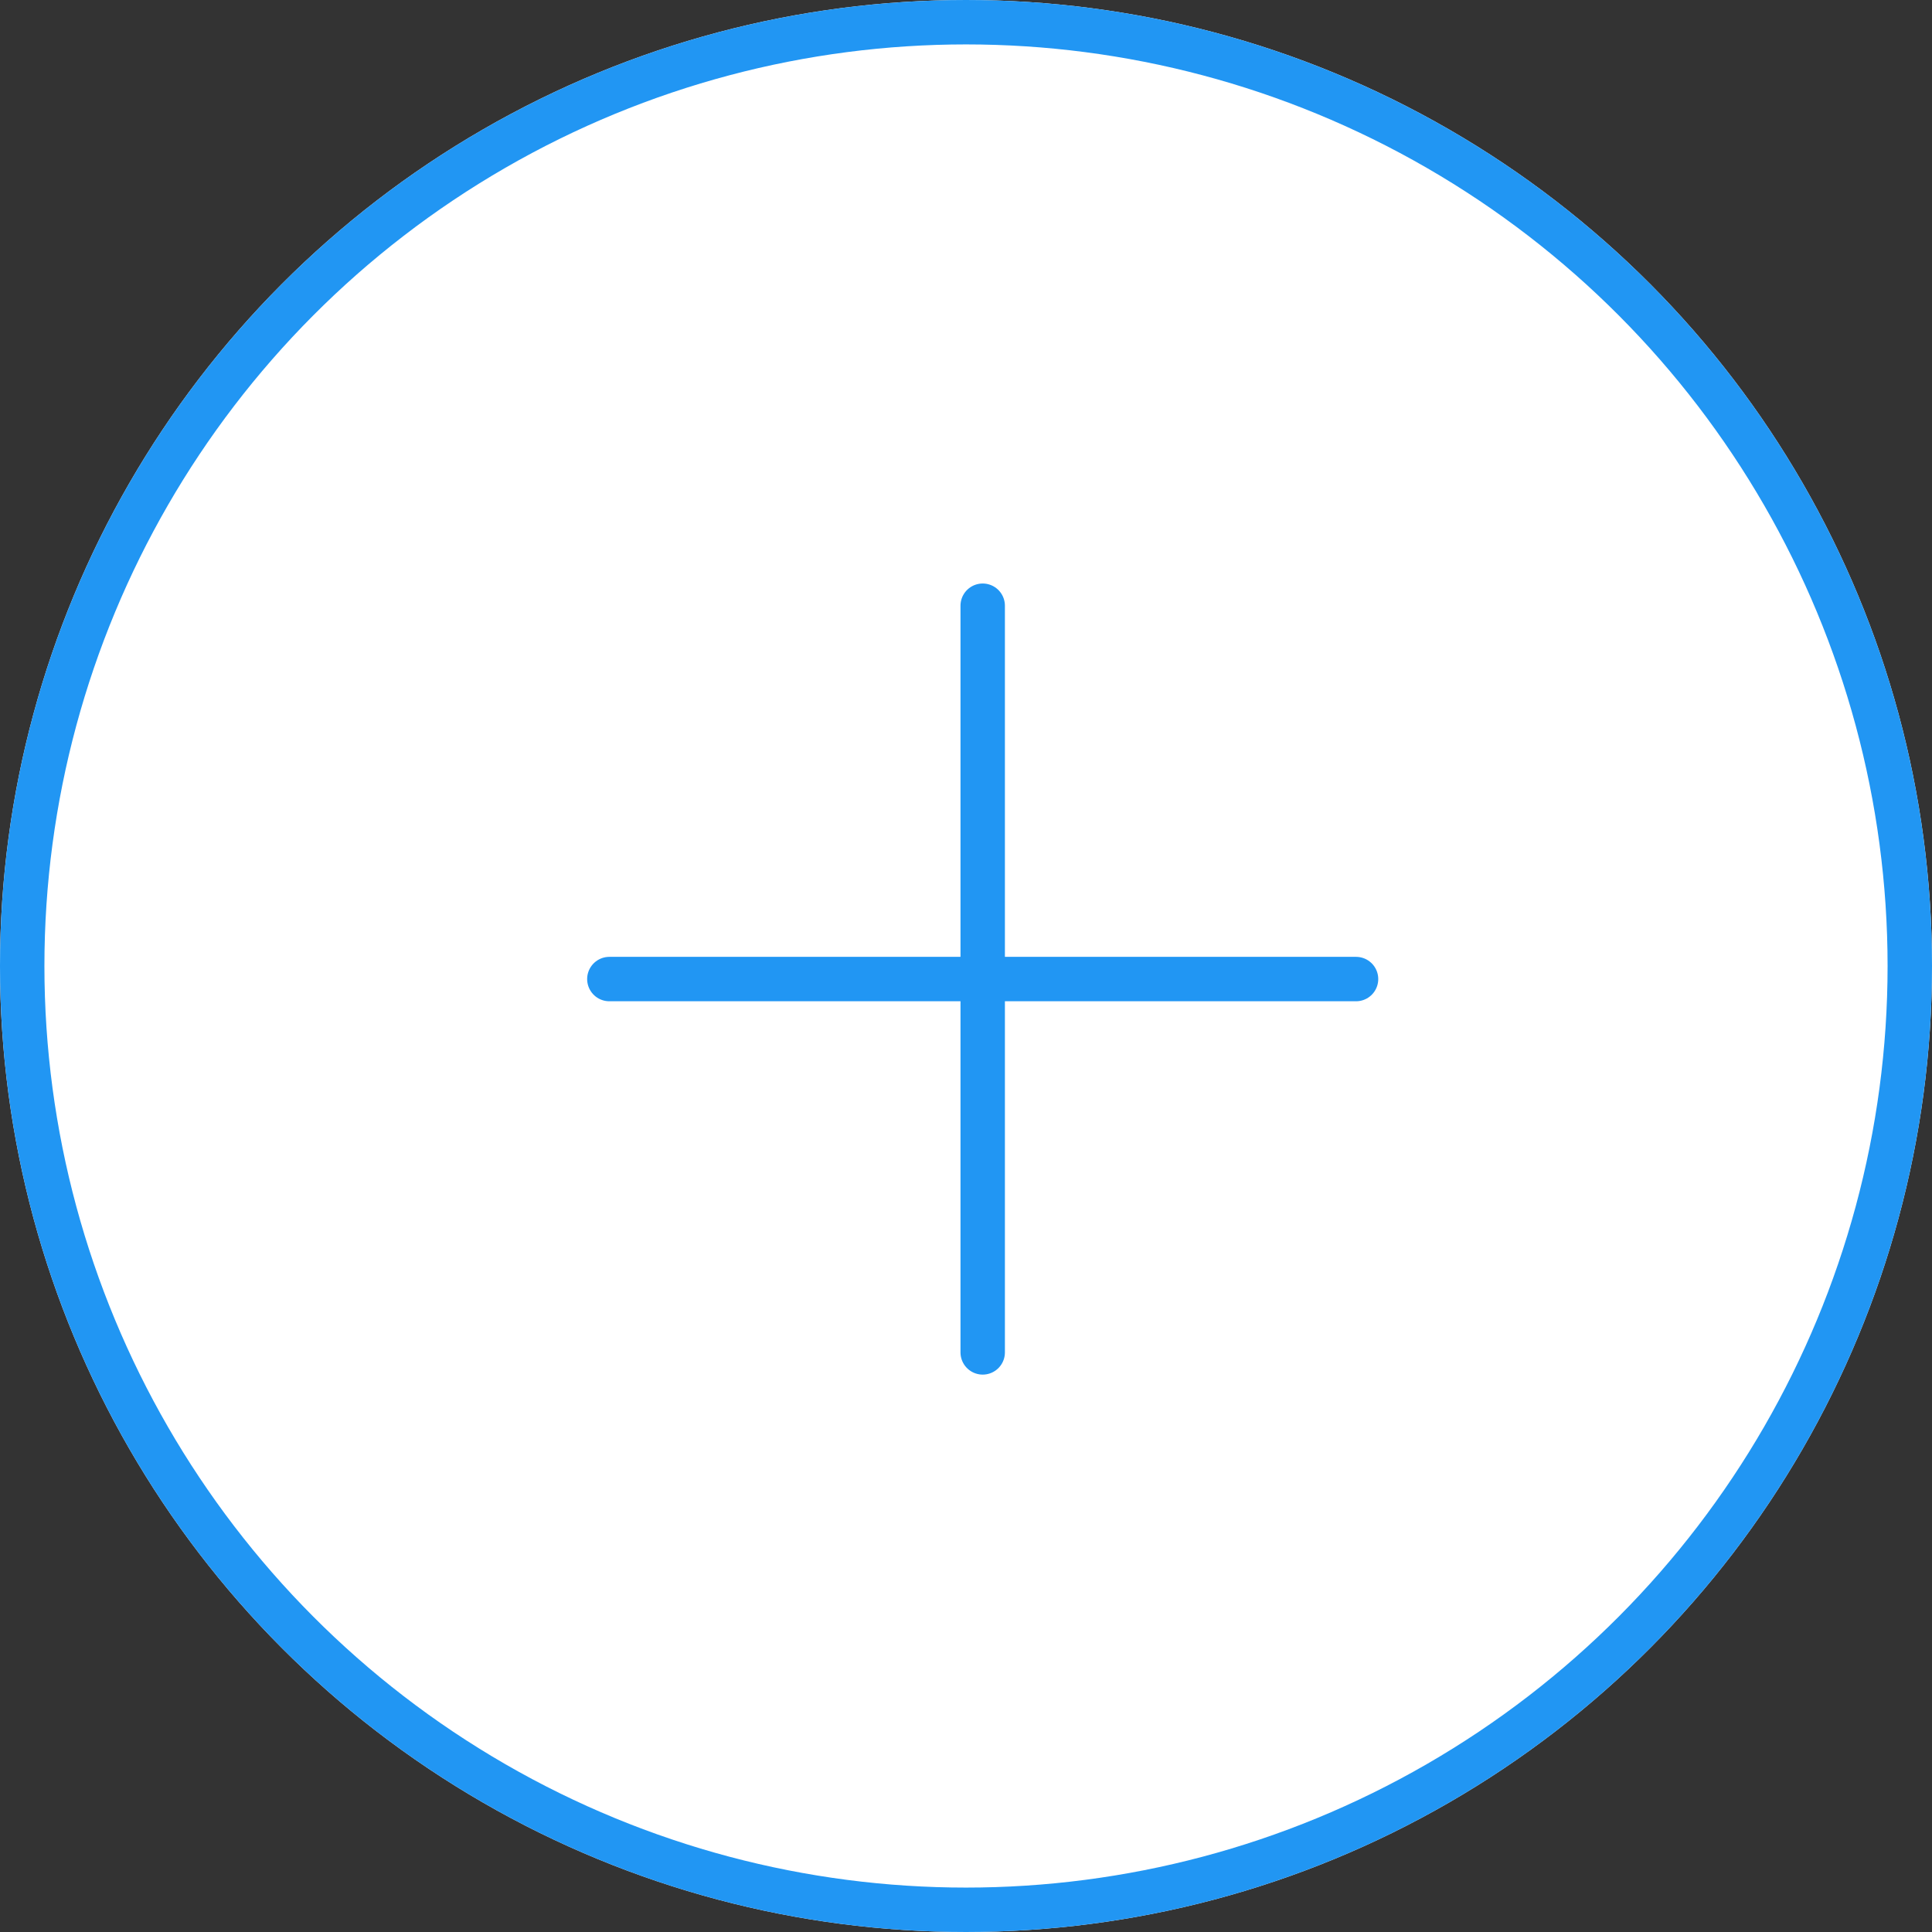
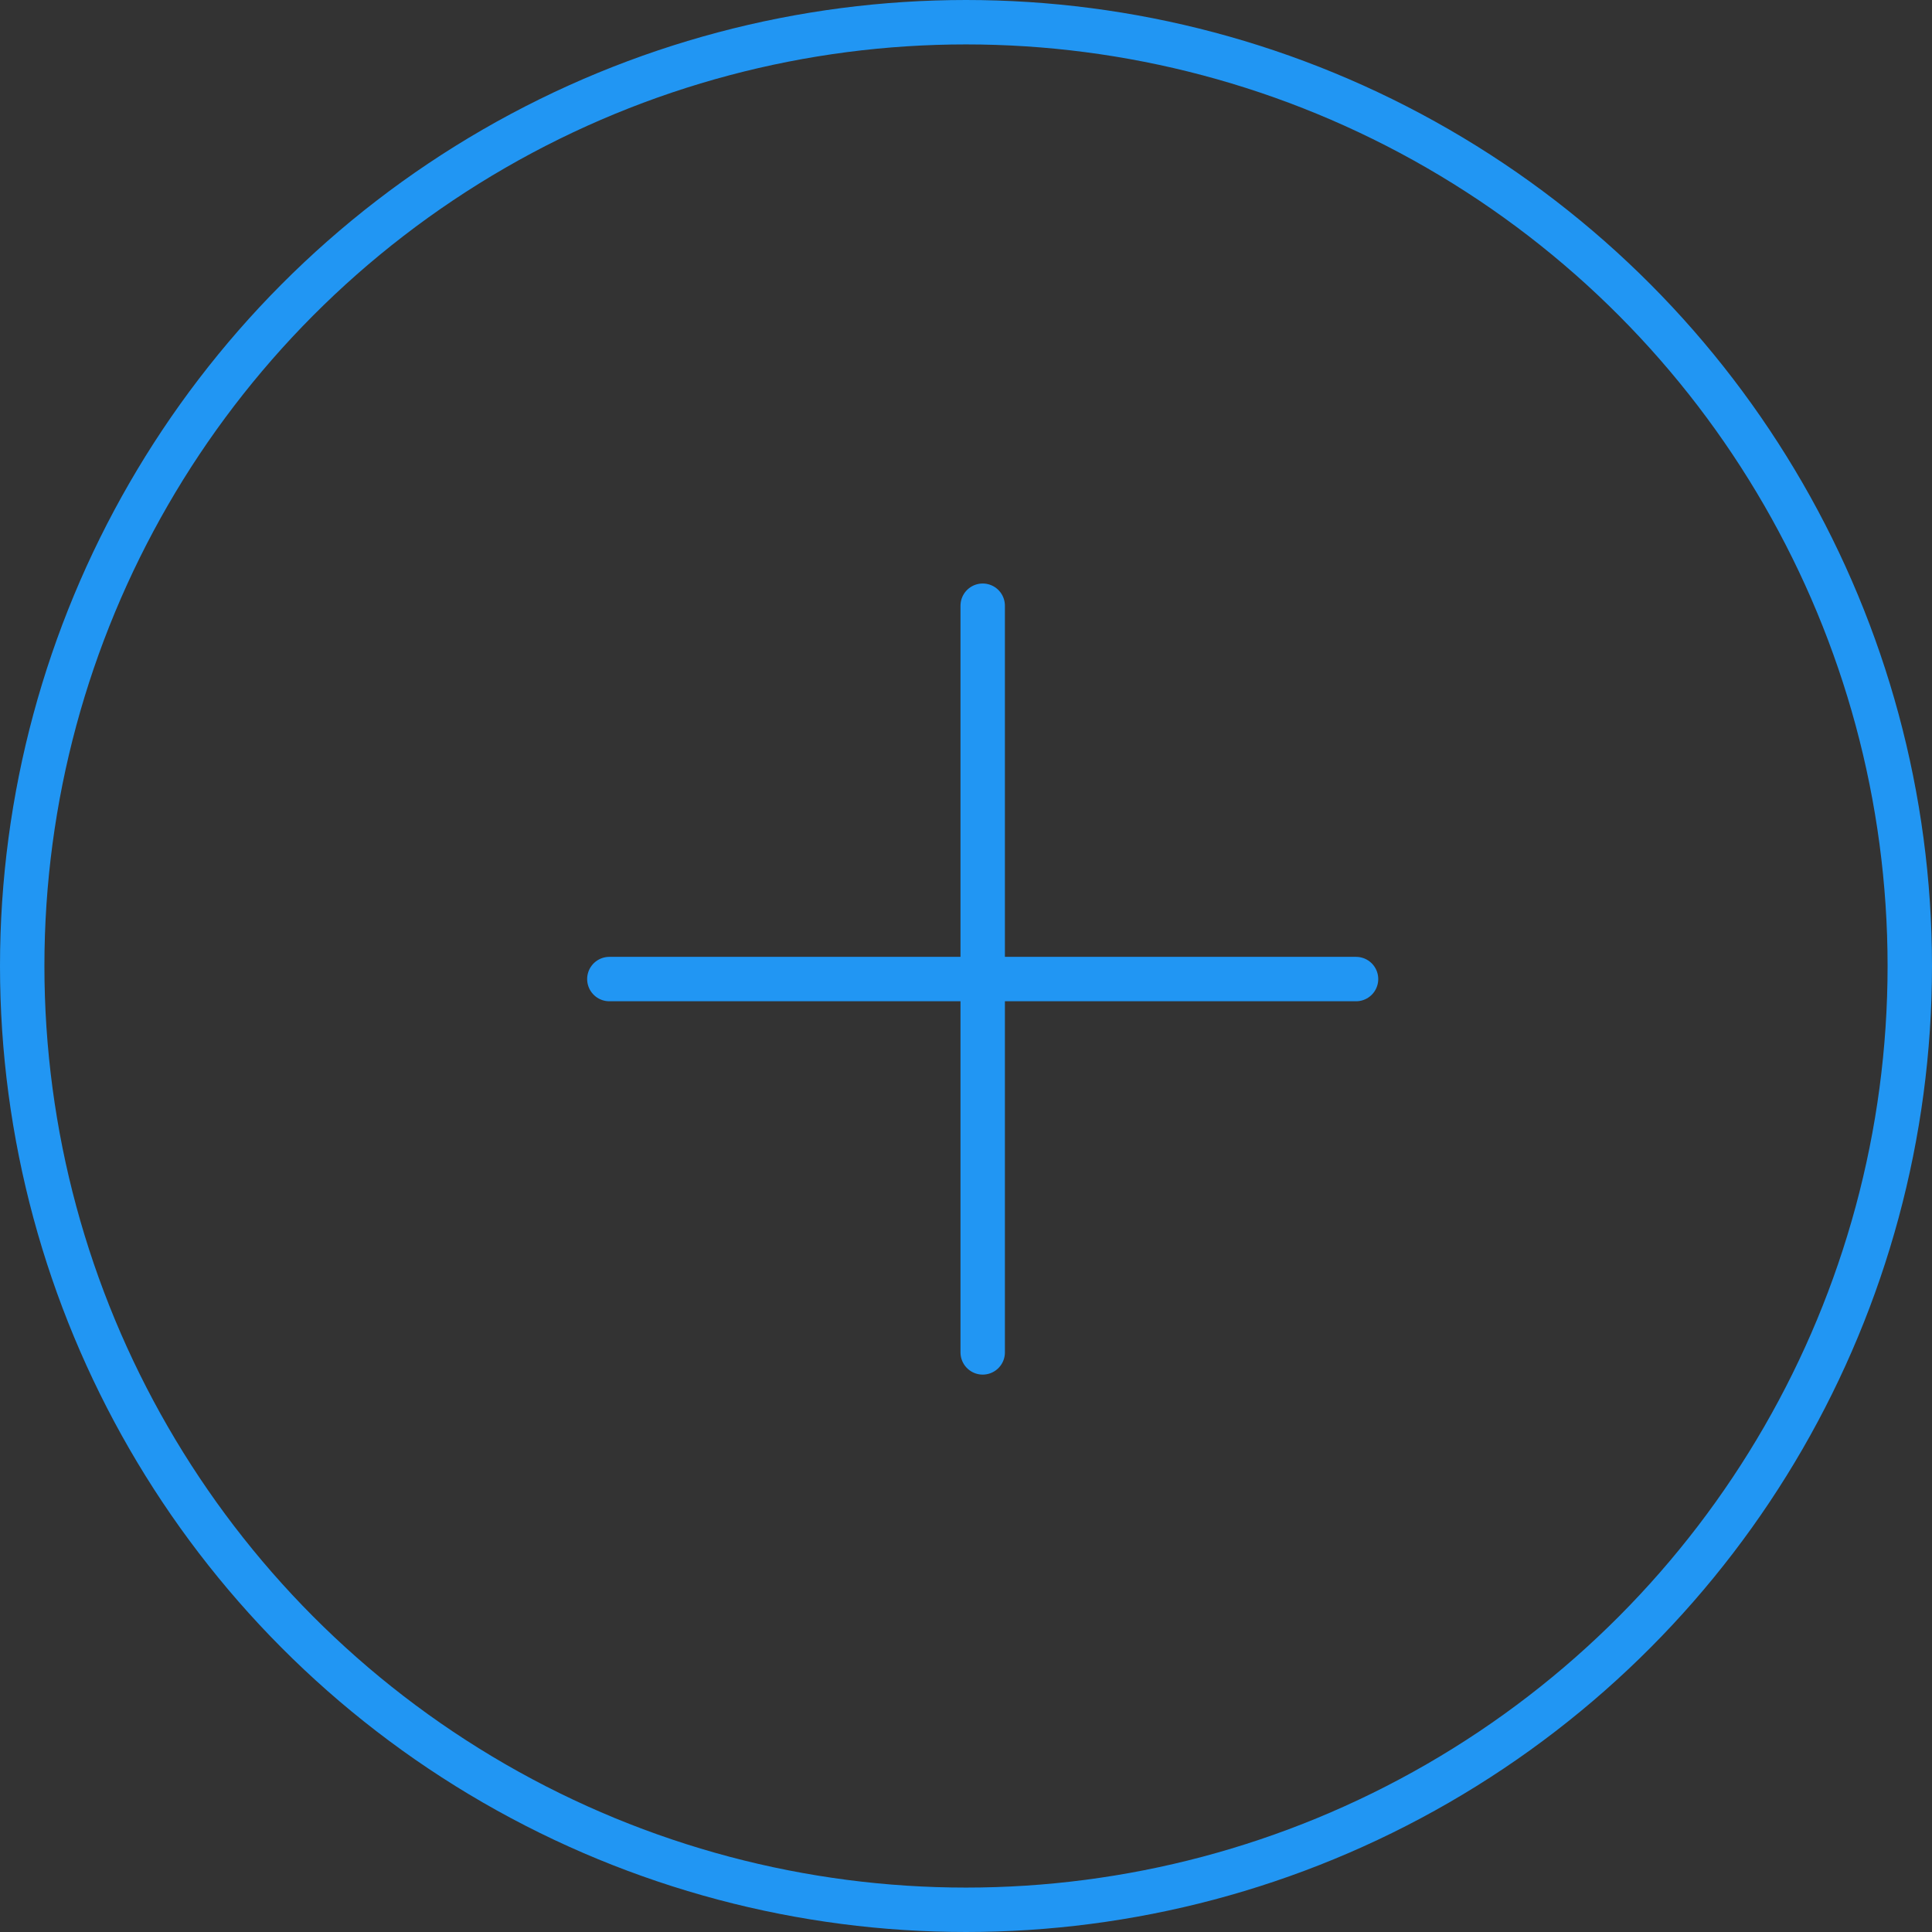
<svg xmlns="http://www.w3.org/2000/svg" width="87" height="87" viewBox="0 0 87 87">
  <rect x="0" y="0" width="87" height="87" fill="#333333" stroke="none" />
  <g id="Icon-plus-blau" transform="translate(-724 -2730)">
    <g id="Gruppe_274" data-name="Gruppe 274" transform="translate(724 2730)">
      <g id="Gruppe_15" data-name="Gruppe 15">
        <g id="Ellipse_12" data-name="Ellipse 12" fill="#fff" stroke="#2196f3" stroke-width="2">
-           <circle cx="43.5" cy="43.5" r="43.5" stroke="none" />
          <circle cx="43.5" cy="43.5" r="42.5" fill="none" />
        </g>
      </g>
    </g>
    <g id="Gruppe_275" data-name="Gruppe 275" transform="translate(751.44 2757.276)">
      <line id="Linie_50" data-name="Linie 50" x1="33.624" transform="translate(0 16.812)" fill="none" stroke="#2196f3" stroke-linecap="round" stroke-linejoin="round" stroke-width="2" />
      <line id="Linie_51" data-name="Linie 51" y2="33.624" transform="translate(16.812)" fill="none" stroke="#2196f3" stroke-linecap="round" stroke-linejoin="round" stroke-width="2" />
    </g>
  </g>
</svg>